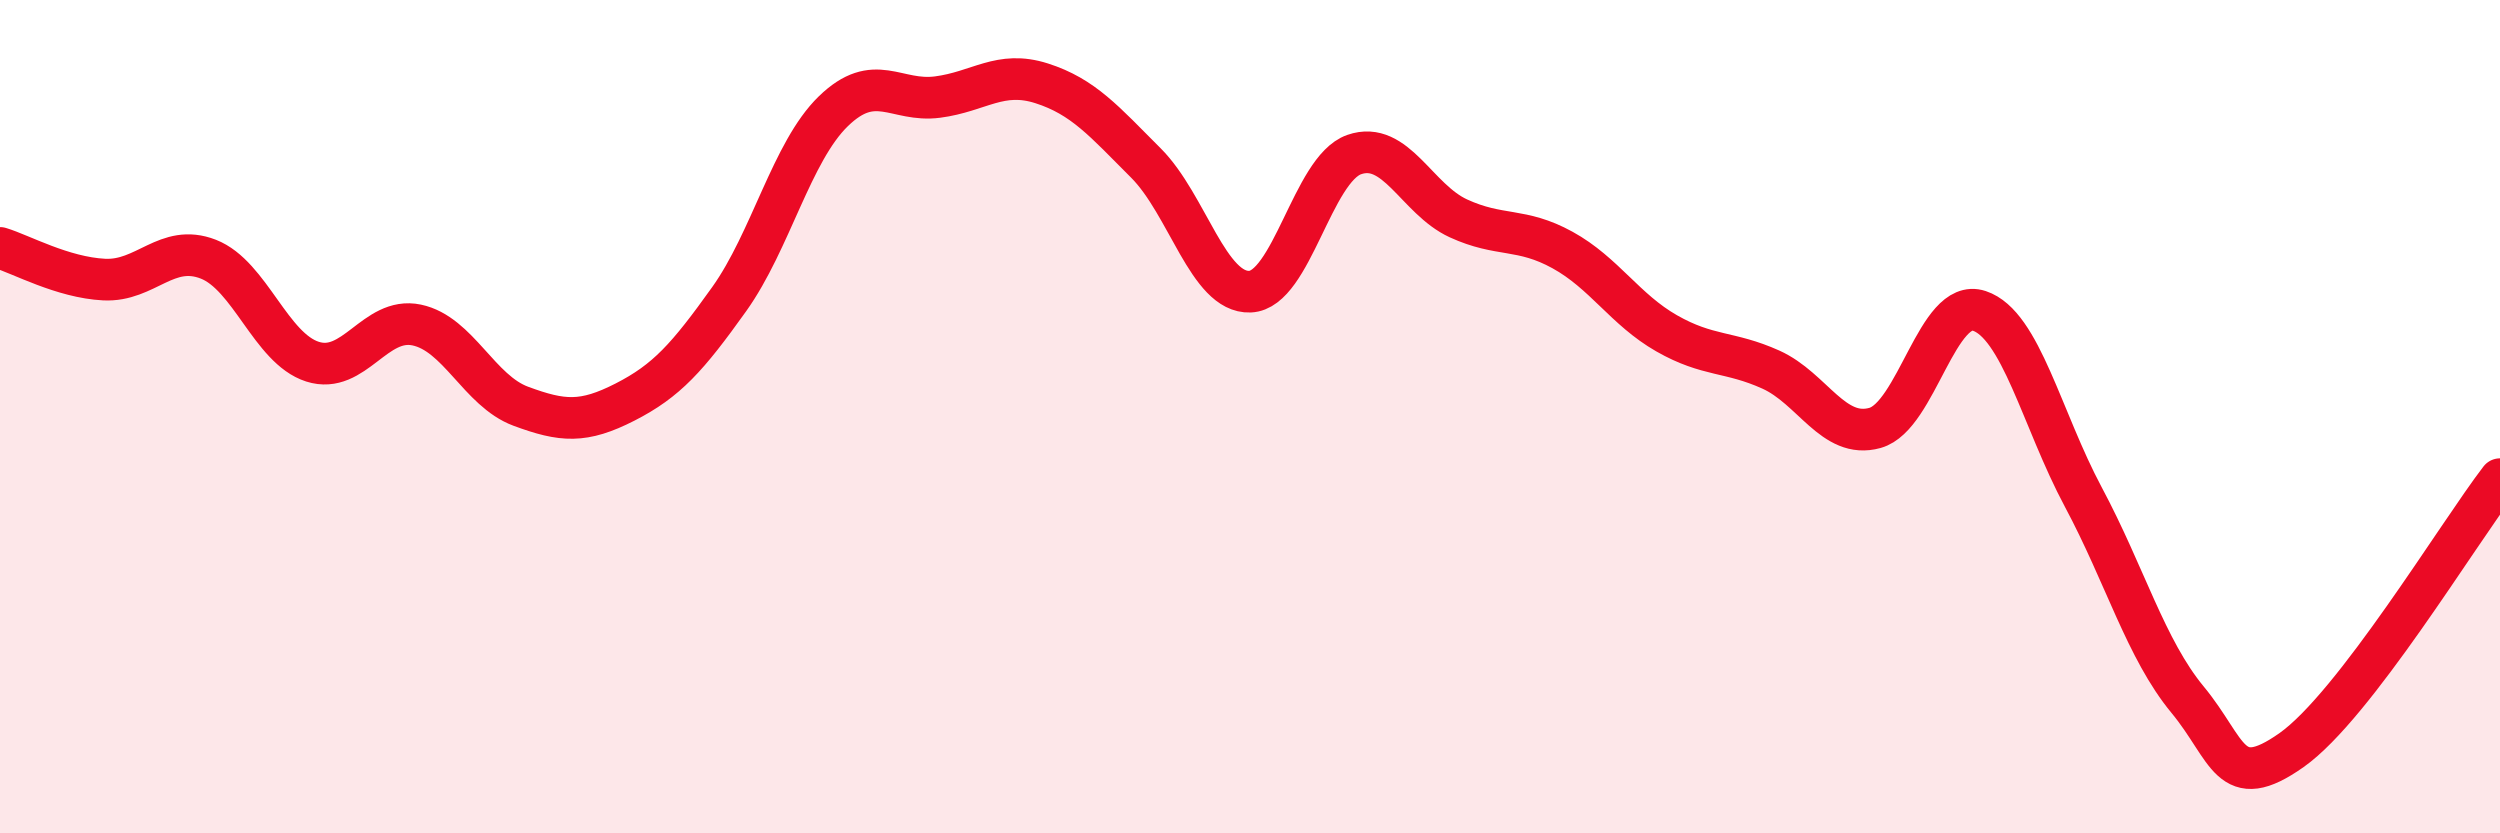
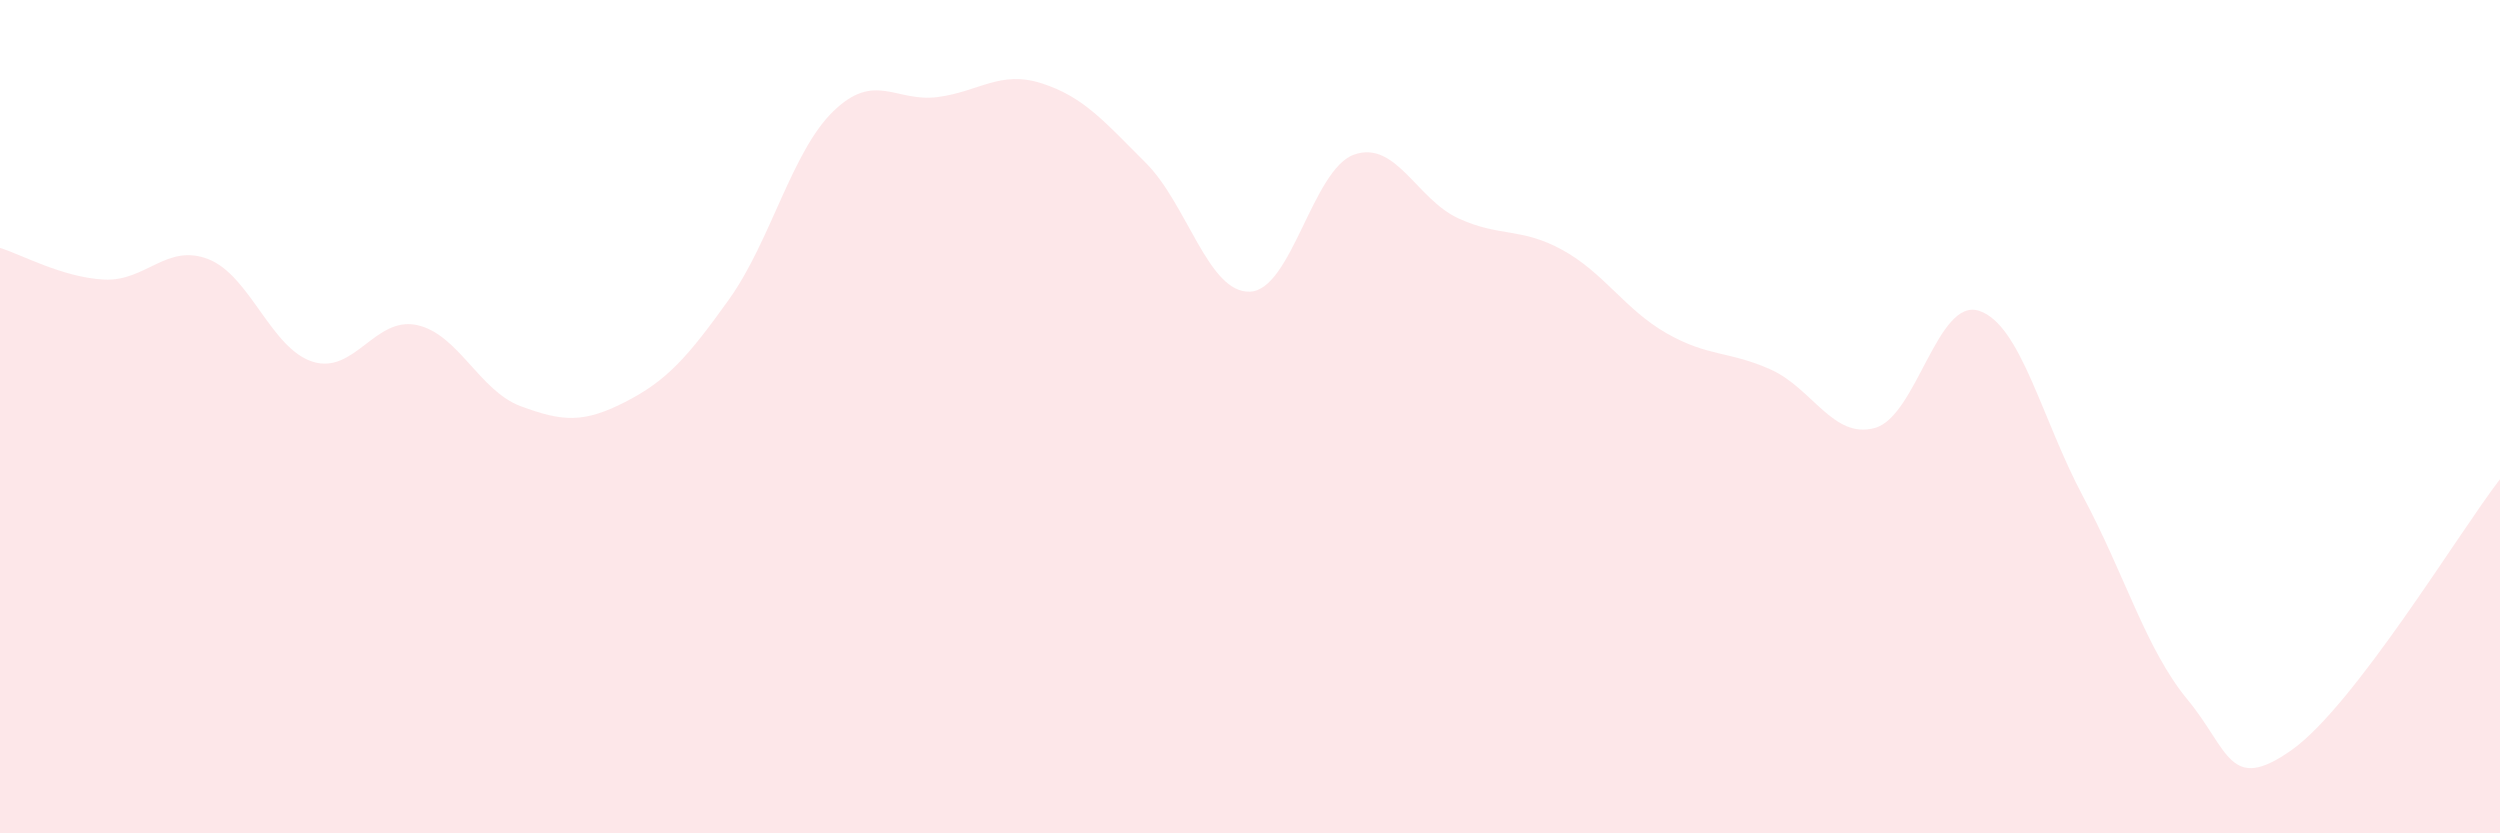
<svg xmlns="http://www.w3.org/2000/svg" width="60" height="20" viewBox="0 0 60 20">
  <path d="M 0,5.95 C 0.5,6.1 1.5,6.66 2.5,6.71 C 3.5,6.76 4,5.83 5,6.22 C 6,6.61 6.5,8.36 7.5,8.68 C 8.5,9 9,7.59 10,7.8 C 11,8.01 11.5,9.38 12.5,9.75 C 13.5,10.12 14,10.16 15,9.65 C 16,9.14 16.5,8.58 17.5,7.18 C 18.5,5.78 19,3.64 20,2.67 C 21,1.7 21.5,2.46 22.5,2.33 C 23.5,2.2 24,1.68 25,2 C 26,2.32 26.5,2.91 27.5,3.91 C 28.5,4.91 29,7.04 30,7 C 31,6.96 31.5,4.06 32.5,3.71 C 33.5,3.36 34,4.78 35,5.24 C 36,5.7 36.5,5.45 37.5,6 C 38.5,6.55 39,7.43 40,8 C 41,8.57 41.5,8.42 42.5,8.87 C 43.5,9.32 44,10.55 45,10.27 C 46,9.99 46.5,7.13 47.5,7.46 C 48.5,7.79 49,10.06 50,11.93 C 51,13.8 51.5,15.58 52.5,16.79 C 53.5,18 53.5,19.06 55,18 C 56.5,16.94 59,12.8 60,11.5L60 20L0 20Z" fill="#EB0A25" opacity="0.1" stroke-linecap="round" stroke-linejoin="round" />
-   <path d="M 0,5.95 C 0.5,6.1 1.5,6.66 2.5,6.71 C 3.5,6.76 4,5.83 5,6.22 C 6,6.61 6.5,8.36 7.5,8.68 C 8.5,9 9,7.59 10,7.8 C 11,8.01 11.5,9.38 12.5,9.75 C 13.5,10.12 14,10.16 15,9.65 C 16,9.14 16.5,8.58 17.5,7.18 C 18.5,5.78 19,3.64 20,2.67 C 21,1.7 21.5,2.46 22.5,2.33 C 23.5,2.2 24,1.68 25,2 C 26,2.32 26.5,2.91 27.5,3.91 C 28.5,4.91 29,7.04 30,7 C 31,6.96 31.5,4.06 32.5,3.71 C 33.5,3.36 34,4.78 35,5.24 C 36,5.7 36.5,5.45 37.5,6 C 38.5,6.55 39,7.43 40,8 C 41,8.57 41.5,8.42 42.5,8.87 C 43.5,9.32 44,10.55 45,10.27 C 46,9.99 46.5,7.13 47.5,7.46 C 48.5,7.79 49,10.06 50,11.93 C 51,13.8 51.5,15.58 52.5,16.79 C 53.5,18 53.5,19.06 55,18 C 56.5,16.94 59,12.8 60,11.5" stroke="#EB0A25" stroke-width="1" fill="none" stroke-linecap="round" stroke-linejoin="round" />
</svg>